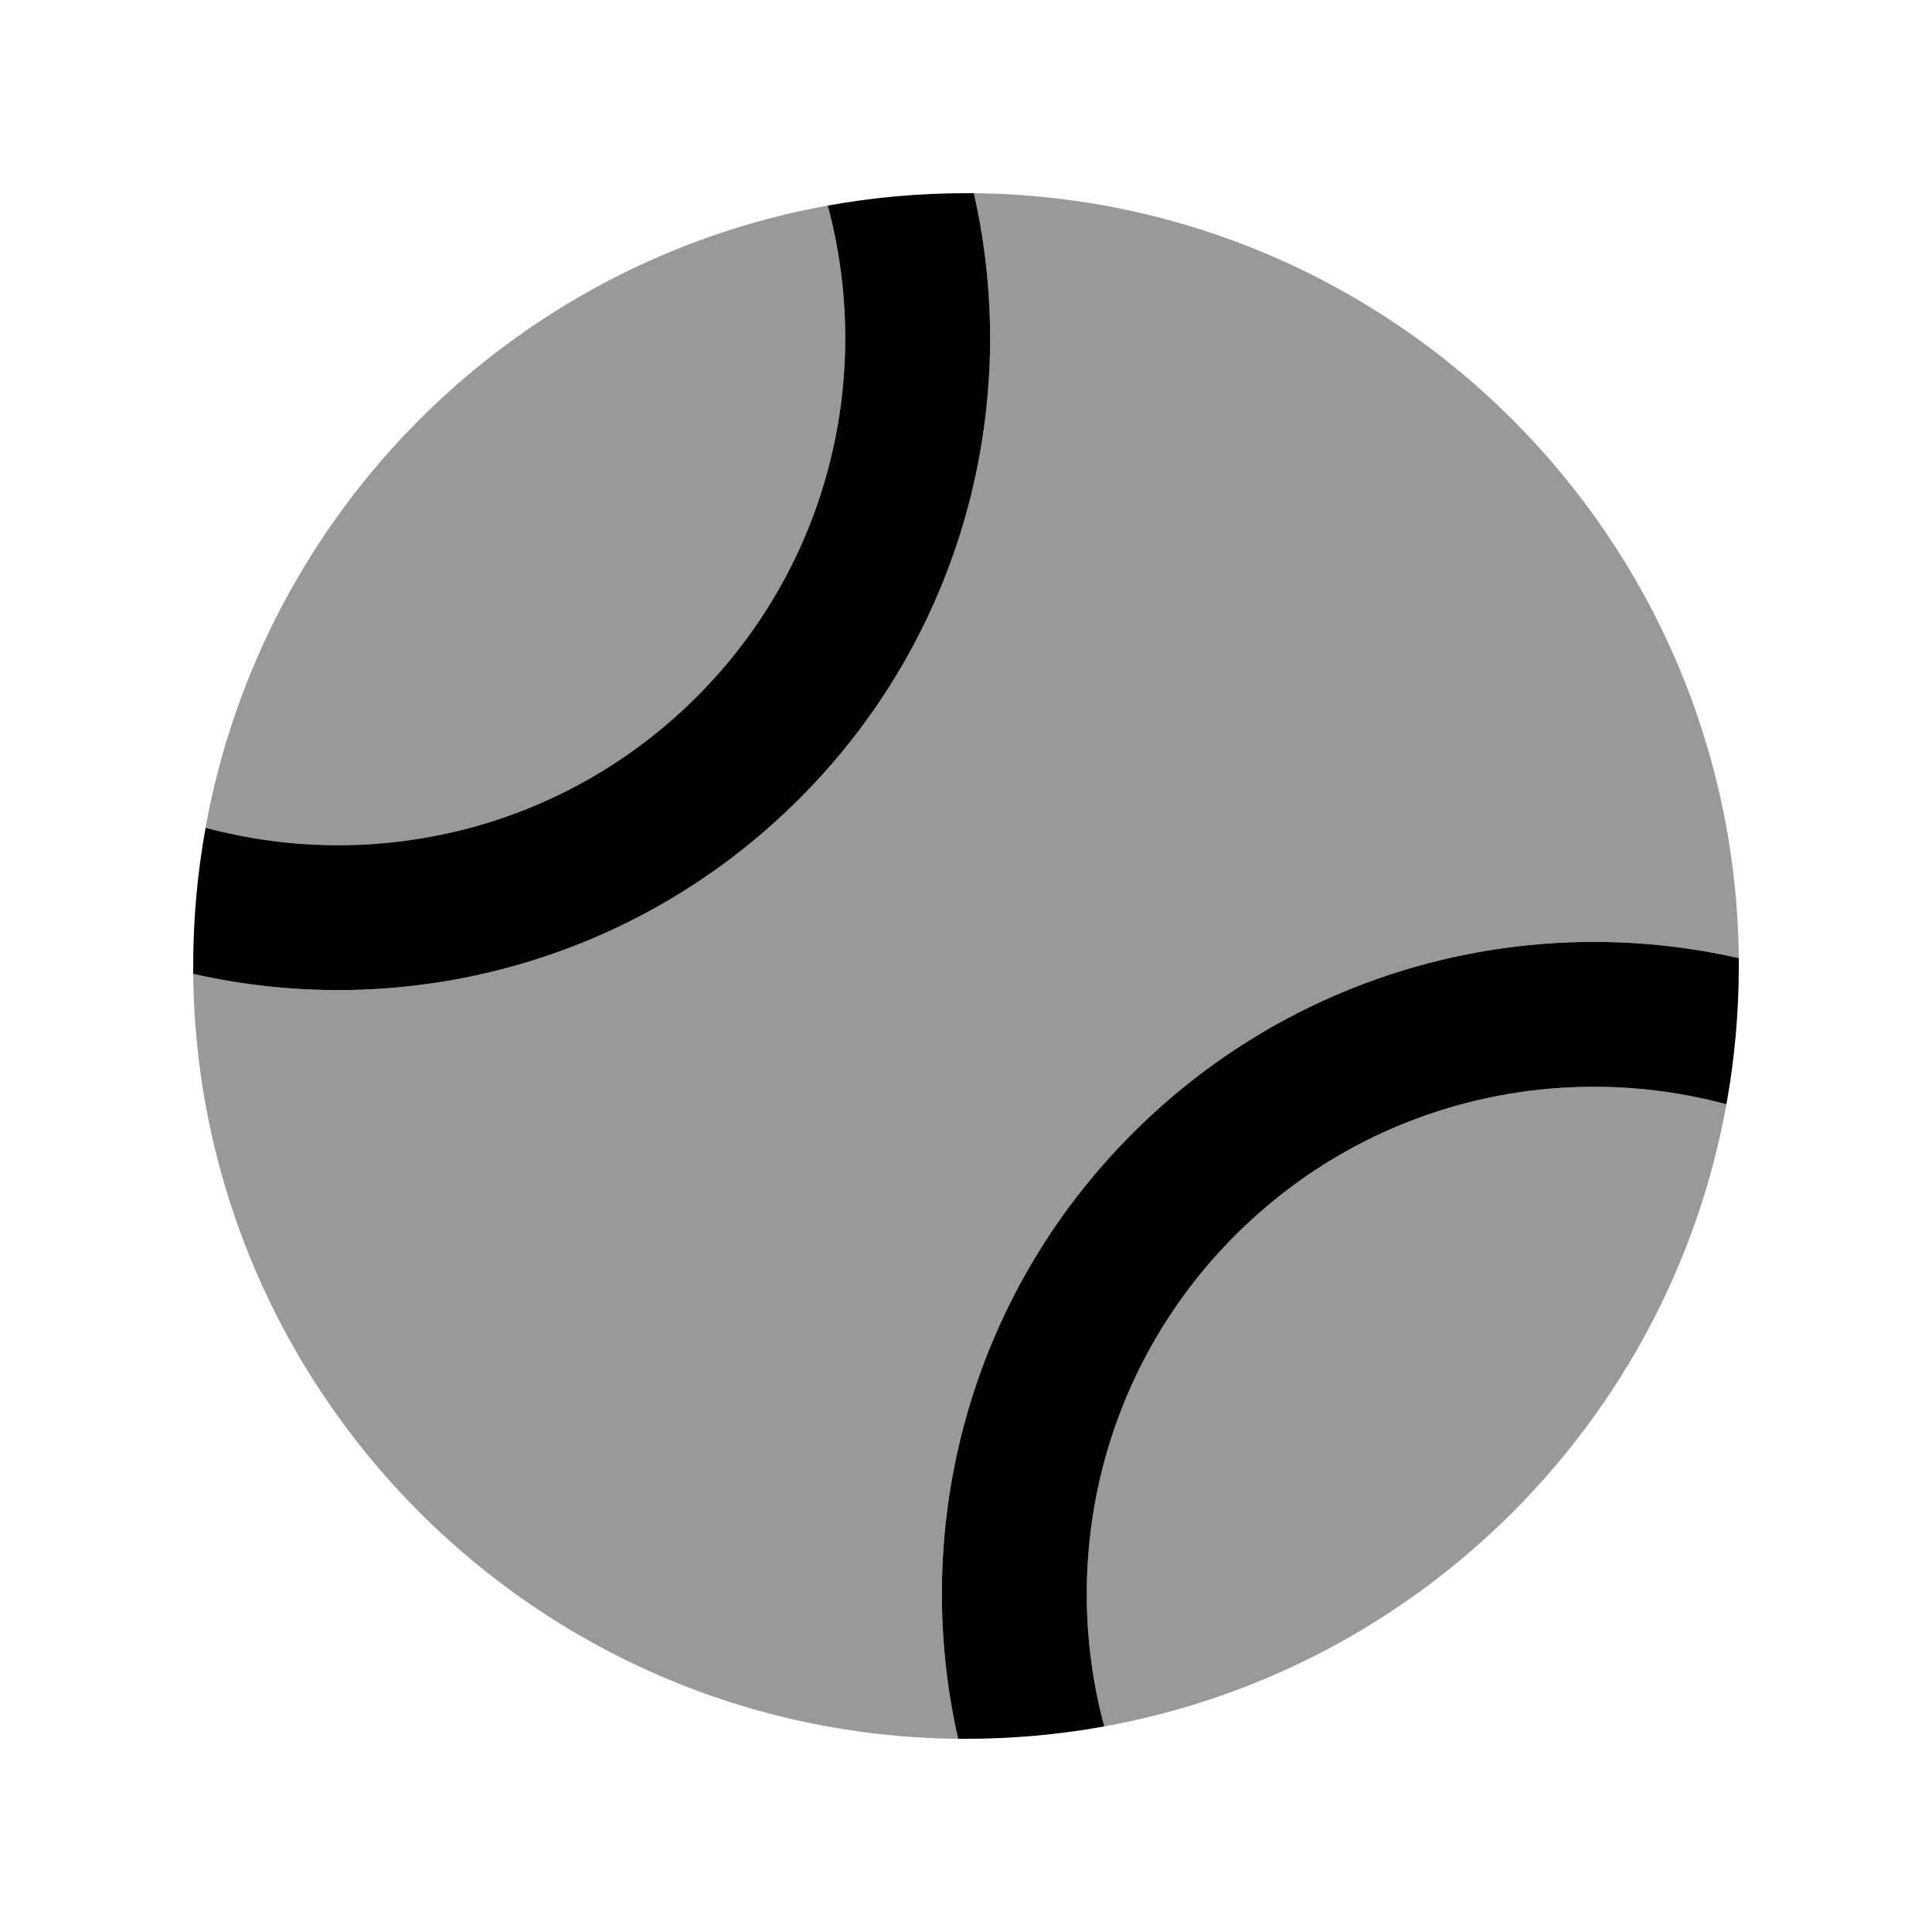
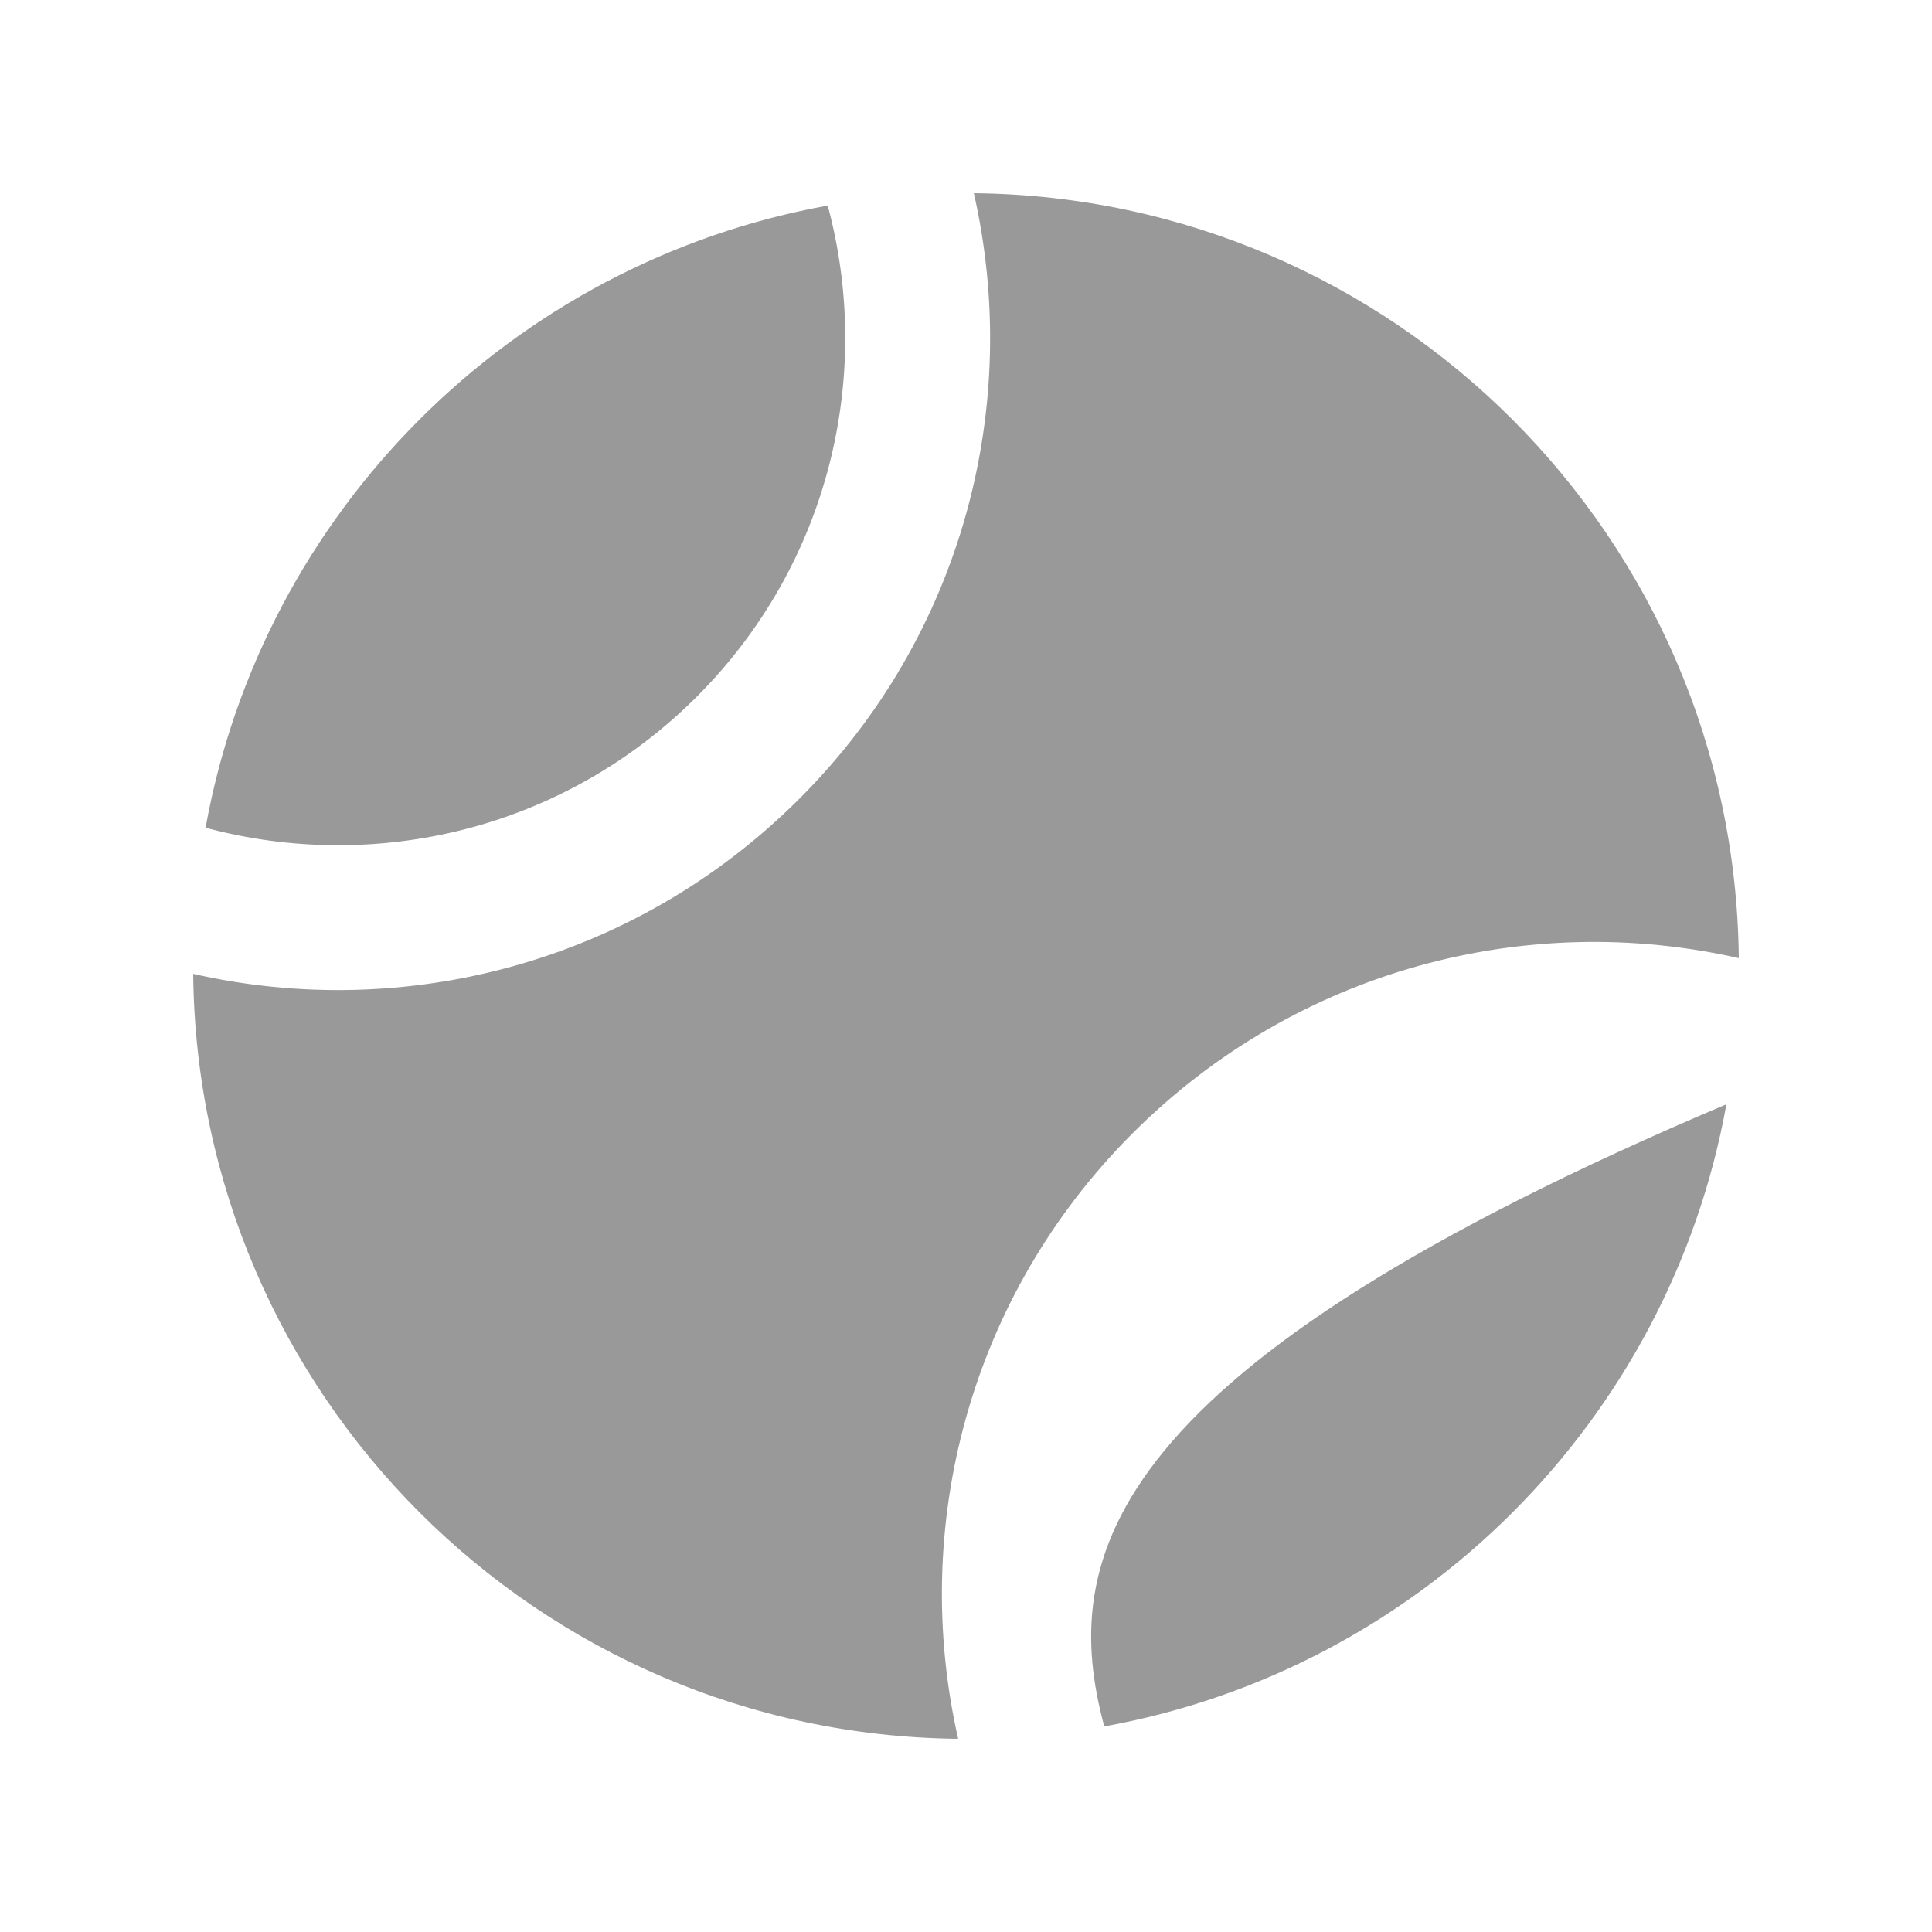
<svg xmlns="http://www.w3.org/2000/svg" viewBox="0 0 640 640">
-   <path opacity=".4" fill="currentColor" d="M64 322.6C65.4 461.9 178.1 574.6 317.4 576C301.5 506.1 320.8 429.7 375.3 375.3C429.8 320.9 506 301.5 576 317.4C574.6 178.1 461.9 65.4 322.6 64C338.5 134 319.2 210.3 264.7 264.7C210.2 319.1 134 338.5 64 322.6zM68.1 274.2C124.3 289.3 186.7 274.9 230.8 230.8C274.9 186.7 289.3 124.2 274.2 68.1C169.5 87 87 169.5 68.1 274.2zM365.8 571.9C470.5 553 553 470.5 571.9 365.8C515.7 350.7 453.3 365.1 409.2 409.2C365.1 453.3 350.7 515.8 365.8 571.9z" />
-   <path fill="currentColor" d="M365.8 571.9C350.9 574.6 335.6 576 320 576C319.1 576 318.2 576 317.4 576C301.5 506.1 320.8 429.7 375.3 375.3C429.8 320.9 506 301.5 576 317.4C576 318.3 576 319.2 576 320C576 335.6 574.6 350.9 571.9 365.8C515.7 350.7 453.3 365.1 409.2 409.2C365.1 453.3 350.7 515.8 365.8 571.9zM64 322.6C64 321.7 64 320.8 64 320C64 304.4 65.4 289.1 68.1 274.2C124.3 289.3 186.7 274.9 230.8 230.8C274.9 186.7 289.3 124.2 274.2 68.1C289.1 65.4 304.4 64 320 64C320.9 64 321.8 64 322.6 64C338.5 133.9 319.2 210.3 264.7 264.7C210.2 319.1 134 338.5 64 322.6z" />
+   <path opacity=".4" fill="currentColor" d="M64 322.6C65.4 461.9 178.1 574.6 317.4 576C301.5 506.1 320.8 429.7 375.3 375.3C429.8 320.9 506 301.5 576 317.4C574.6 178.1 461.9 65.4 322.6 64C338.5 134 319.2 210.3 264.7 264.7C210.2 319.1 134 338.5 64 322.6zM68.1 274.2C124.3 289.3 186.7 274.9 230.8 230.8C274.9 186.7 289.3 124.2 274.2 68.1C169.5 87 87 169.5 68.1 274.2zM365.8 571.9C470.5 553 553 470.5 571.9 365.8C365.1 453.3 350.7 515.8 365.8 571.9z" />
</svg>